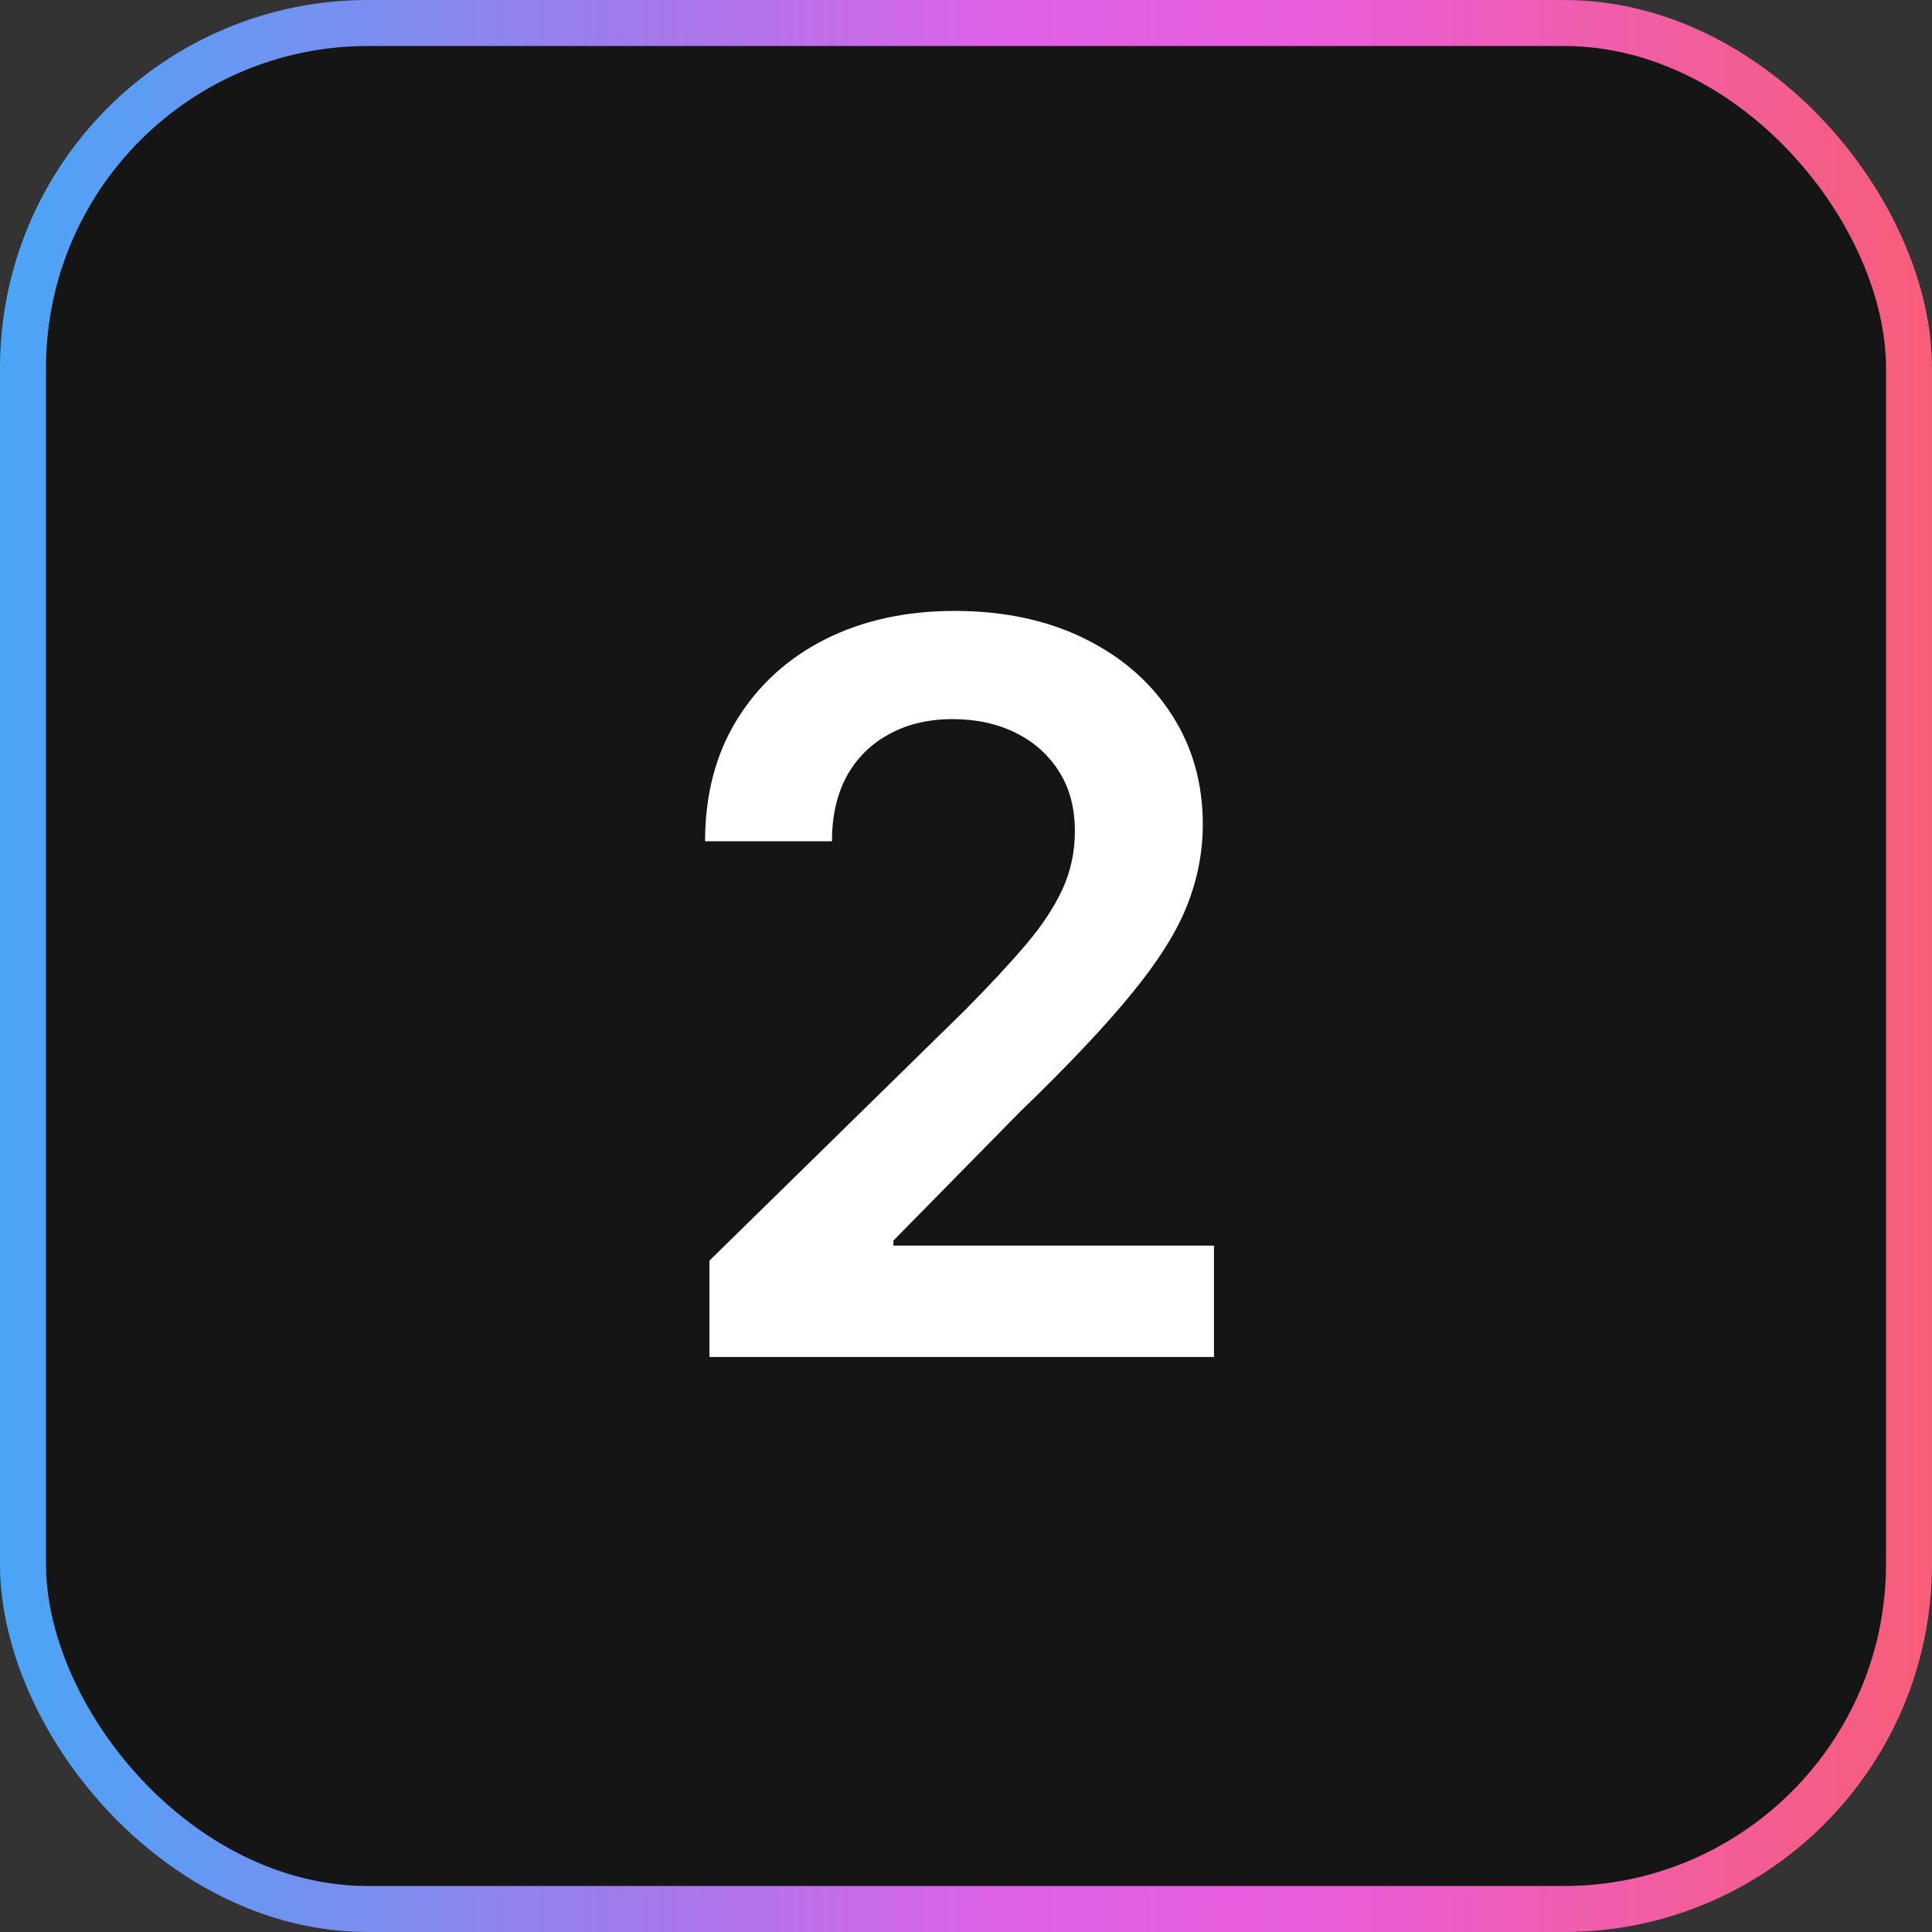
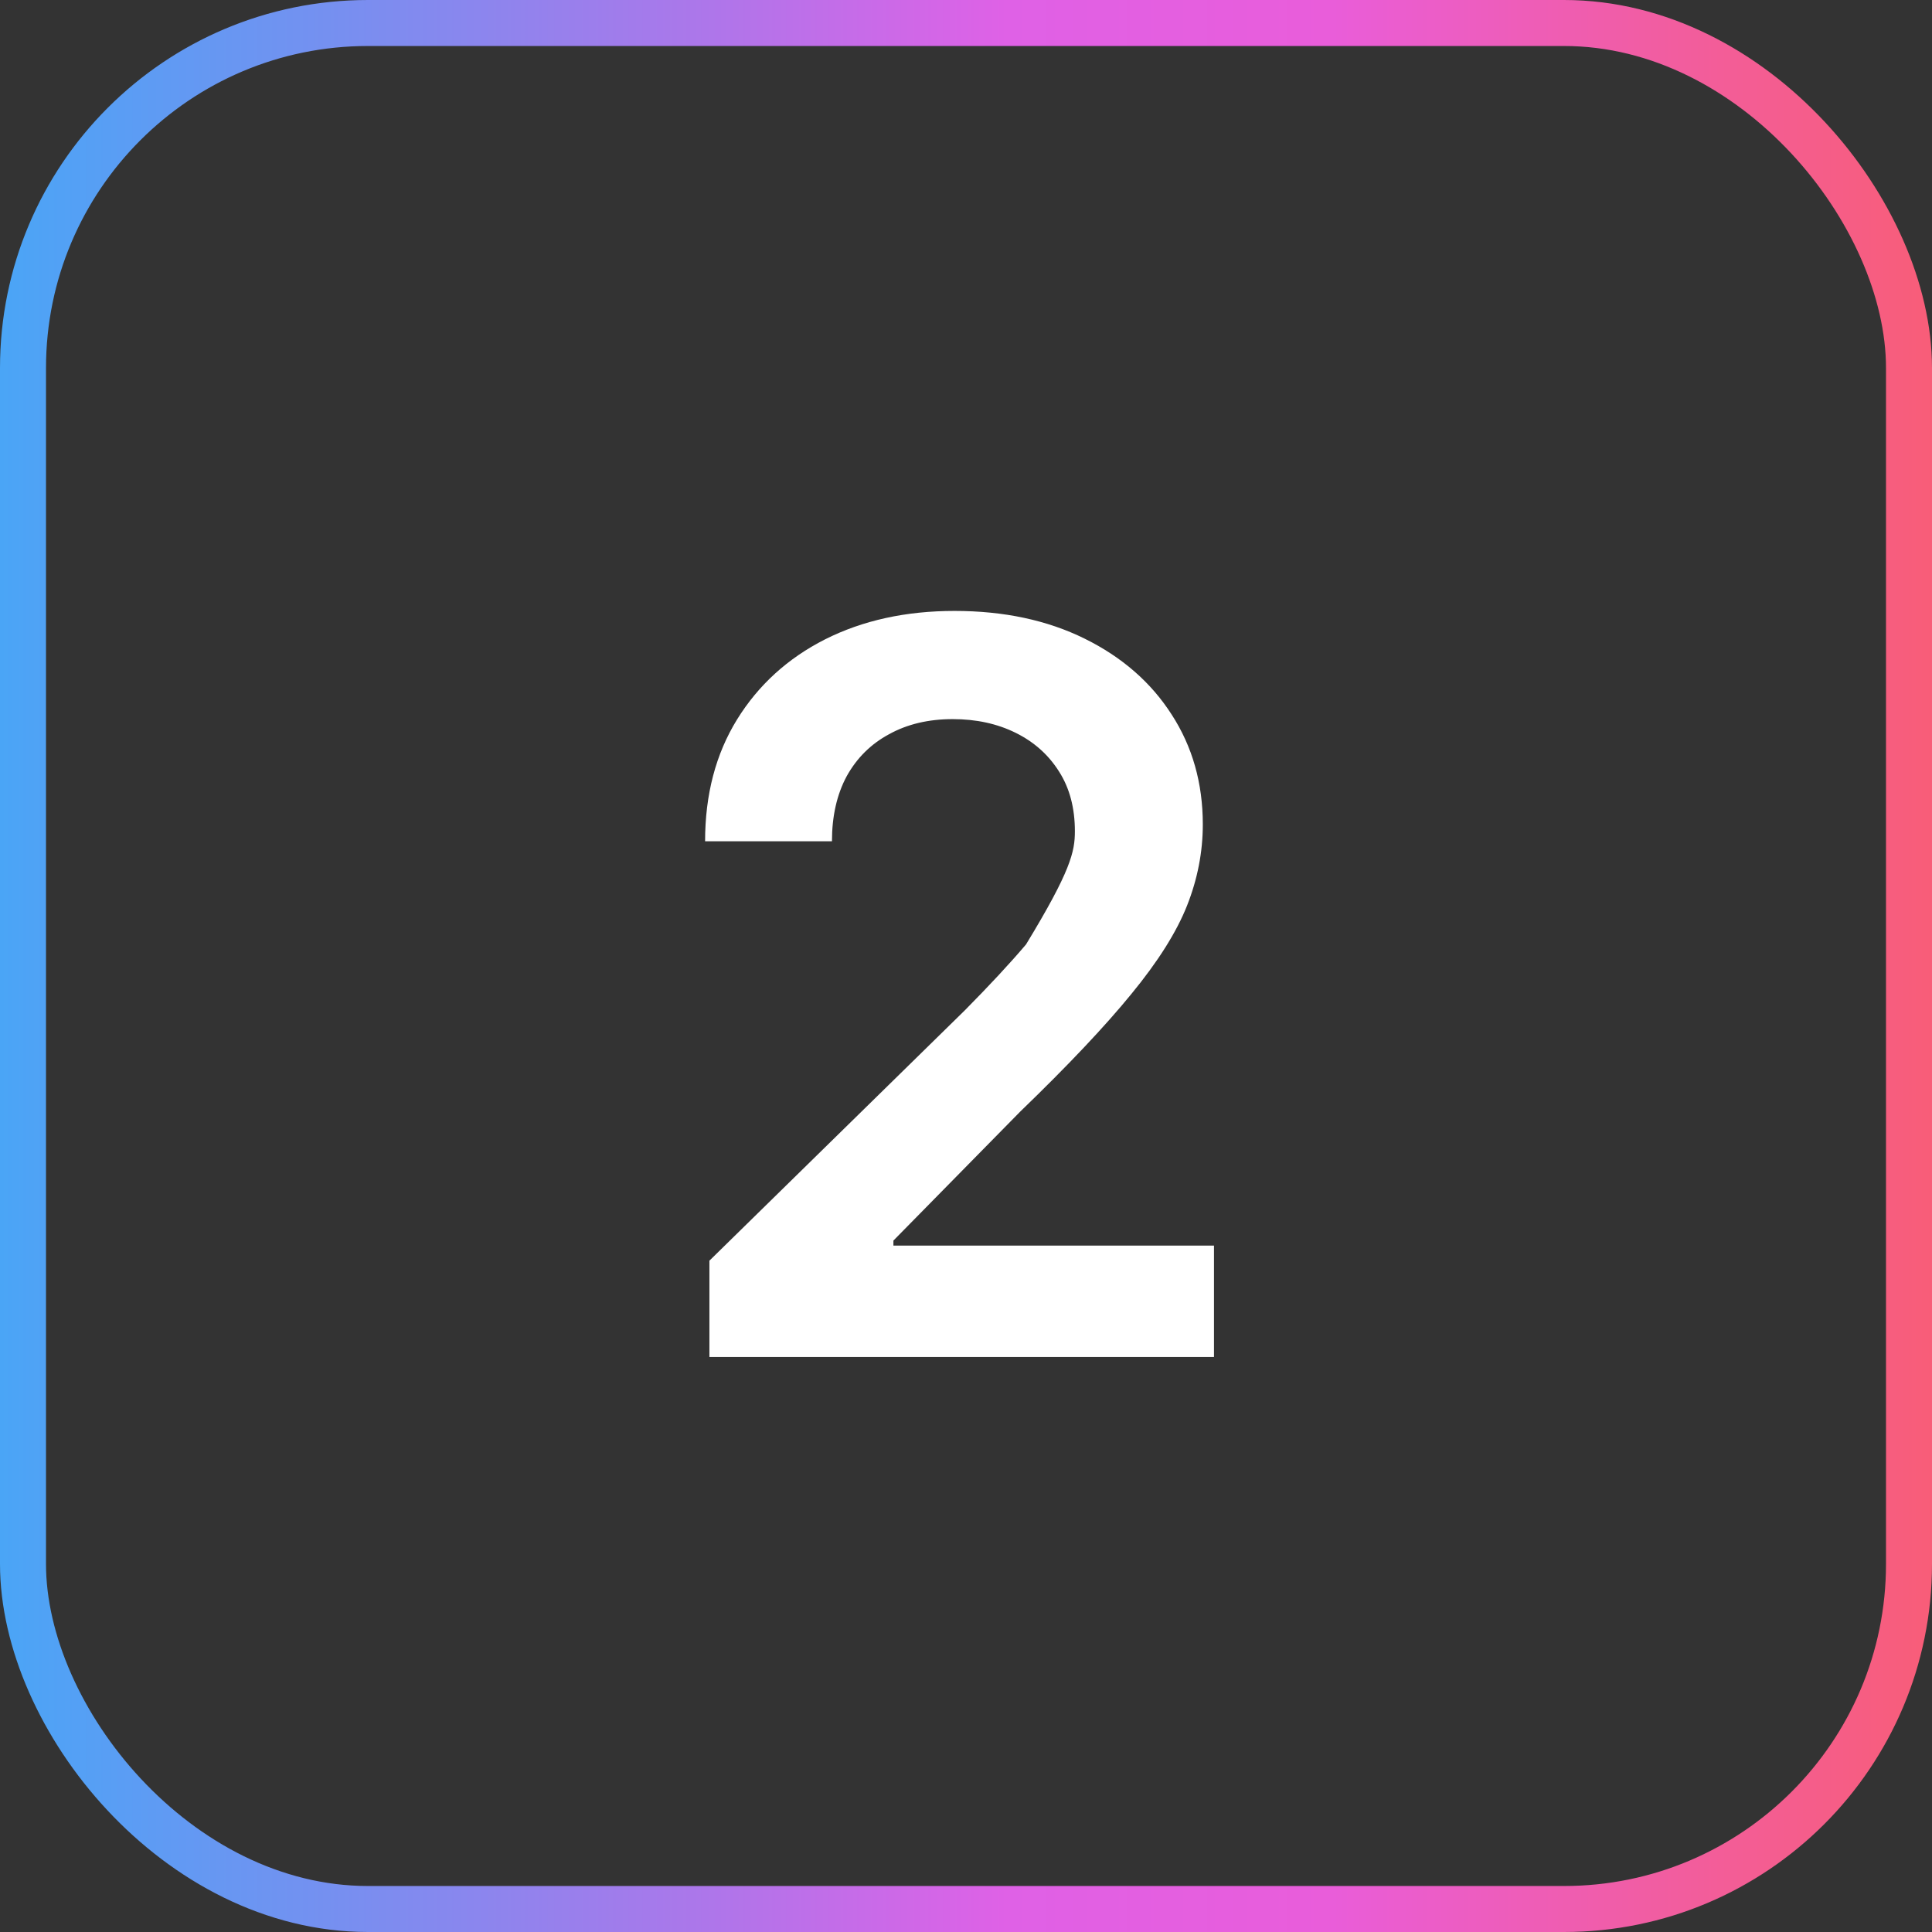
<svg xmlns="http://www.w3.org/2000/svg" width="42" height="42" viewBox="0 0 42 42" fill="none">
  <rect x="0" y="0" width="42" height="42" fill="#333333" stroke="none" />
-   <rect x="0.5" y="0.5" width="41" height="41" rx="7.5" fill="#151515" />
  <rect x="0.5" y="0.5" width="41" height="41" rx="7.5" stroke="url(#paint0_linear_8115_3375)" />
-   <path d="M15.422 29.5V27.406L20.977 21.961C21.508 21.424 21.951 20.948 22.305 20.531C22.659 20.115 22.924 19.711 23.102 19.32C23.279 18.93 23.367 18.513 23.367 18.07C23.367 17.565 23.253 17.133 23.023 16.773C22.794 16.409 22.479 16.128 22.078 15.93C21.677 15.732 21.221 15.633 20.711 15.633C20.185 15.633 19.724 15.742 19.328 15.961C18.932 16.174 18.625 16.479 18.406 16.875C18.193 17.271 18.086 17.742 18.086 18.289H15.328C15.328 17.273 15.56 16.391 16.023 15.641C16.487 14.891 17.125 14.31 17.938 13.898C18.755 13.487 19.693 13.281 20.75 13.281C21.823 13.281 22.766 13.482 23.578 13.883C24.391 14.284 25.021 14.833 25.469 15.531C25.922 16.229 26.148 17.026 26.148 17.922C26.148 18.521 26.034 19.109 25.805 19.688C25.576 20.266 25.172 20.906 24.594 21.609C24.021 22.312 23.216 23.164 22.18 24.164L19.422 26.969V27.078H26.391V29.5H15.422Z" fill="white" />
+   <path d="M15.422 29.5V27.406L20.977 21.961C21.508 21.424 21.951 20.948 22.305 20.531C23.279 18.93 23.367 18.513 23.367 18.07C23.367 17.565 23.253 17.133 23.023 16.773C22.794 16.409 22.479 16.128 22.078 15.93C21.677 15.732 21.221 15.633 20.711 15.633C20.185 15.633 19.724 15.742 19.328 15.961C18.932 16.174 18.625 16.479 18.406 16.875C18.193 17.271 18.086 17.742 18.086 18.289H15.328C15.328 17.273 15.56 16.391 16.023 15.641C16.487 14.891 17.125 14.31 17.938 13.898C18.755 13.487 19.693 13.281 20.75 13.281C21.823 13.281 22.766 13.482 23.578 13.883C24.391 14.284 25.021 14.833 25.469 15.531C25.922 16.229 26.148 17.026 26.148 17.922C26.148 18.521 26.034 19.109 25.805 19.688C25.576 20.266 25.172 20.906 24.594 21.609C24.021 22.312 23.216 23.164 22.18 24.164L19.422 26.969V27.078H26.391V29.5H15.422Z" fill="white" />
  <defs>
    <linearGradient id="paint0_linear_8115_3375" x1="0" y1="21" x2="42" y2="21" gradientUnits="userSpaceOnUse">
      <stop stop-color="#4AA5F6" />
      <stop offset="0.177" stop-color="#778FF0" />
      <stop offset="0.359" stop-color="#AB77EA" />
      <stop offset="0.521" stop-color="#DF61E6" />
      <stop offset="0.687" stop-color="#E95DDA" />
      <stop offset="0.853" stop-color="#F15DA3" />
      <stop offset="1" stop-color="#F85D78" />
    </linearGradient>
  </defs>
</svg>